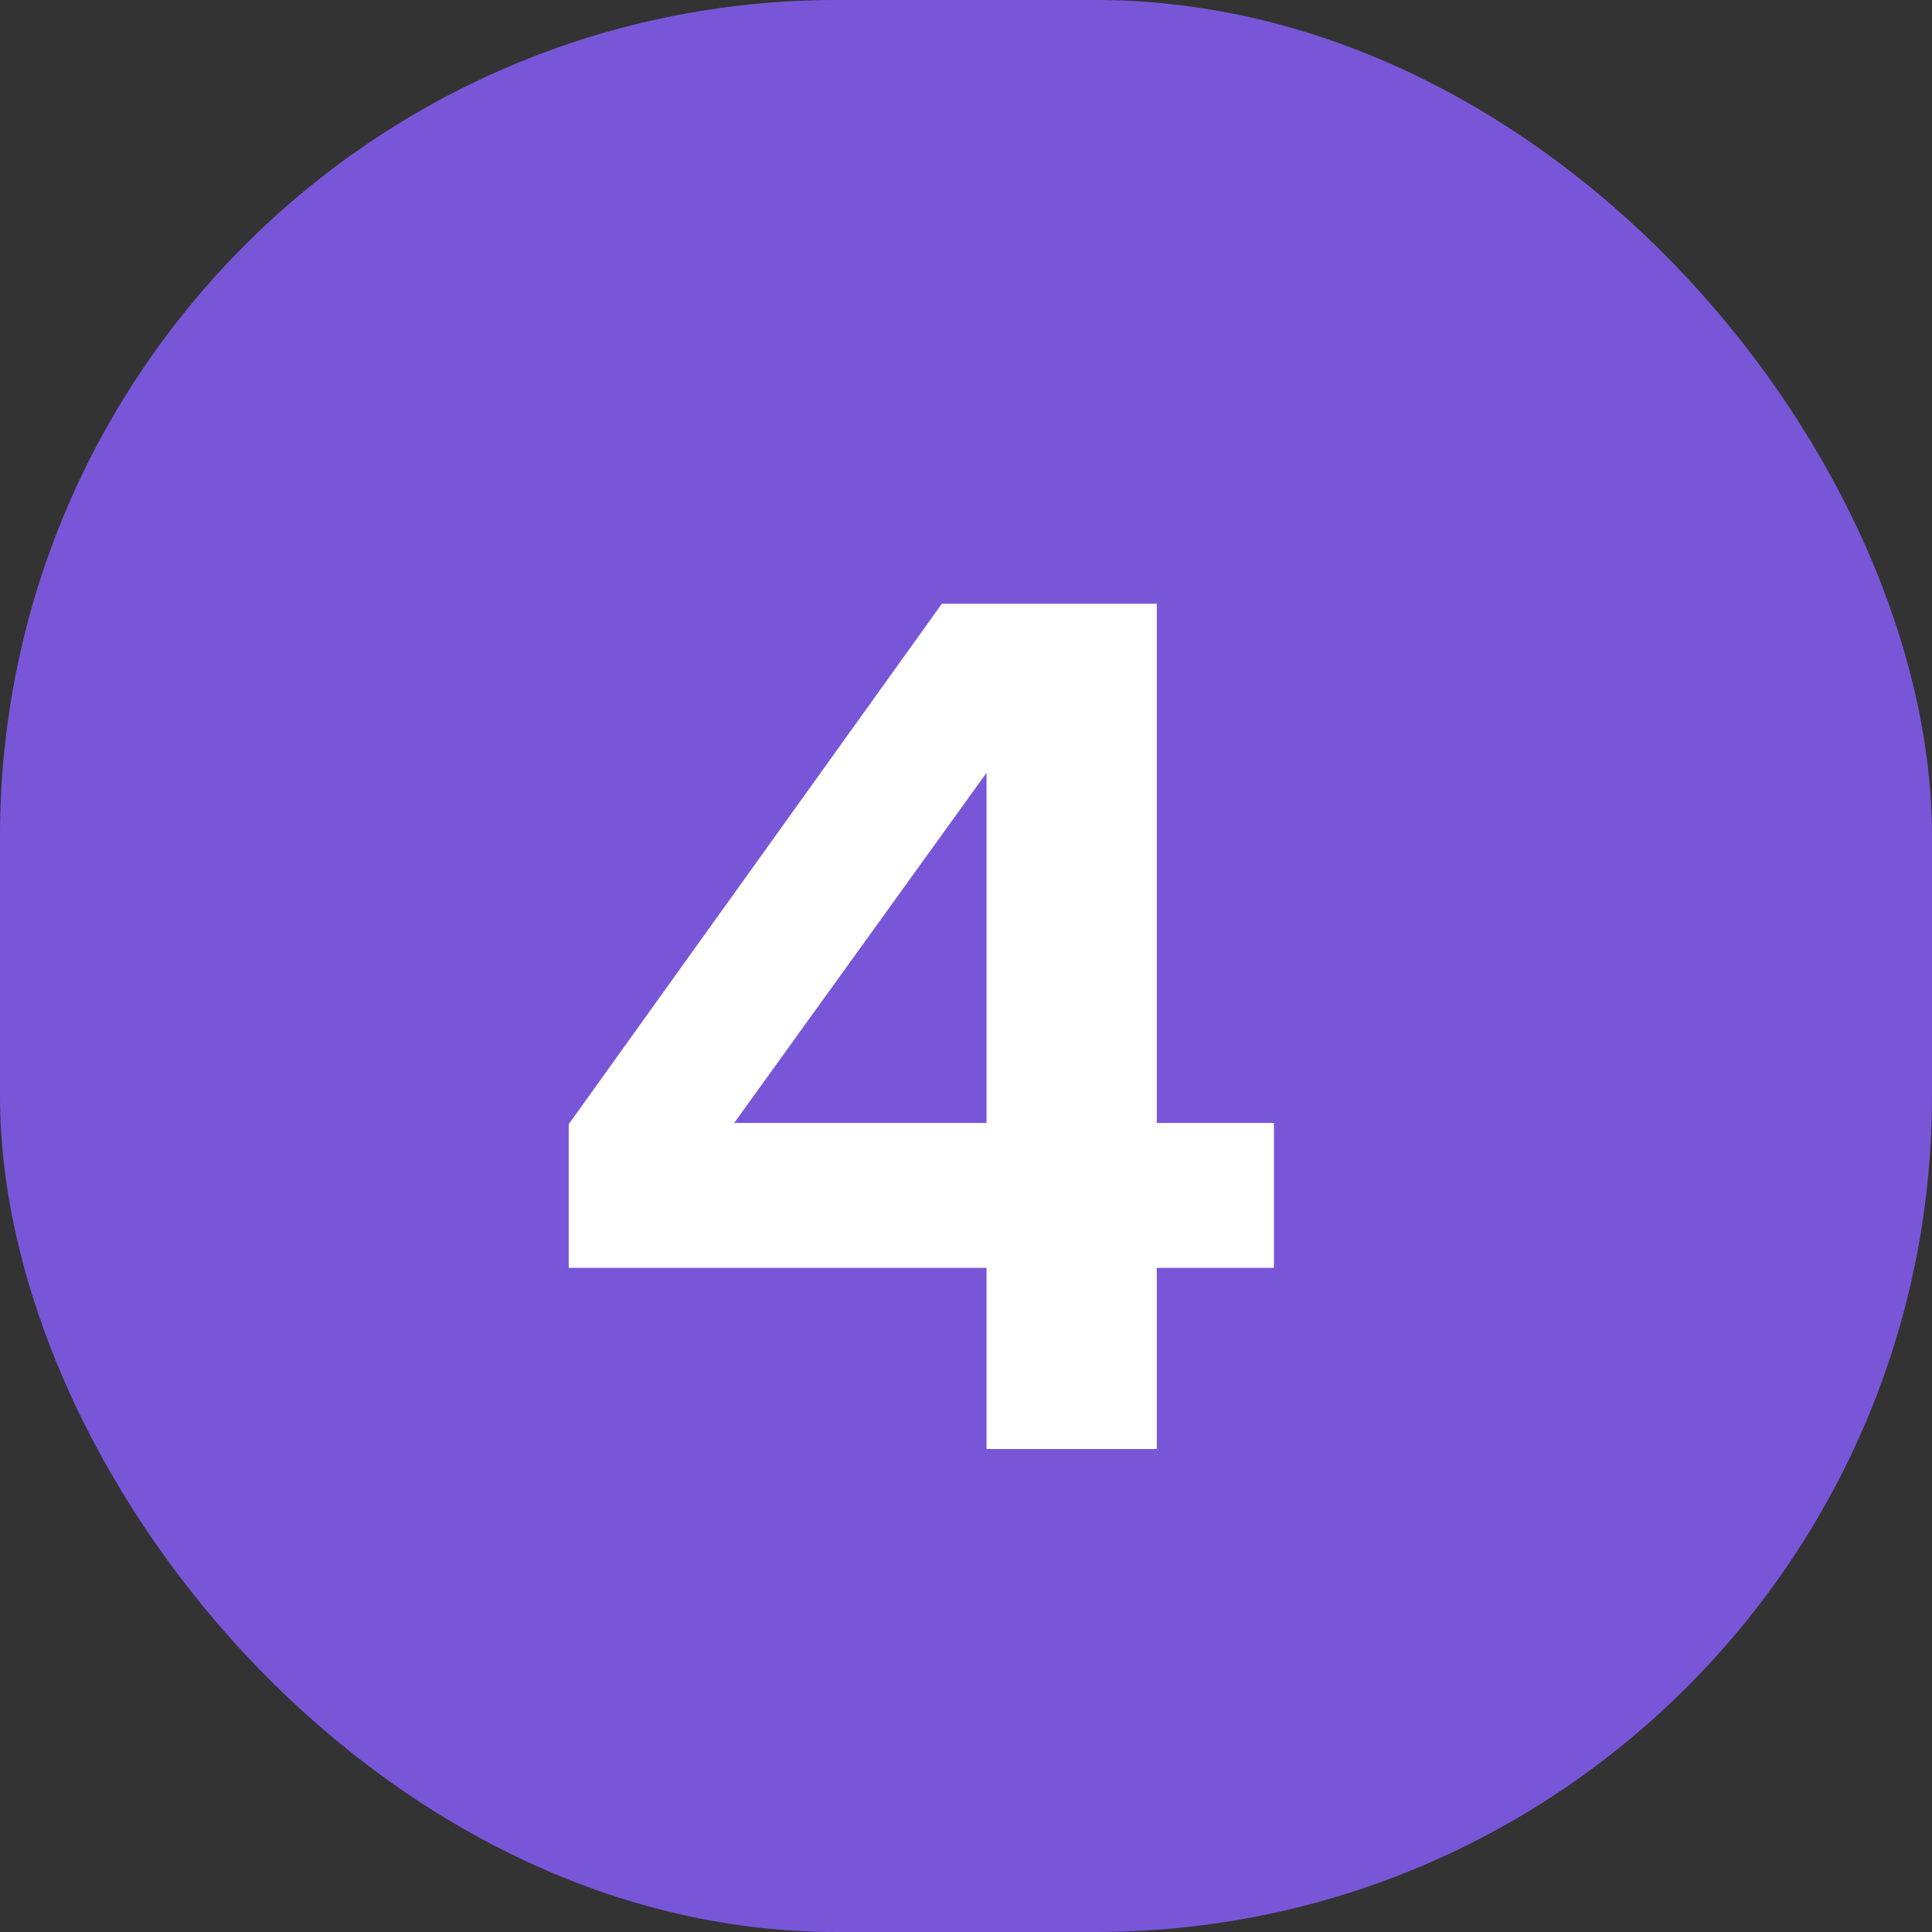
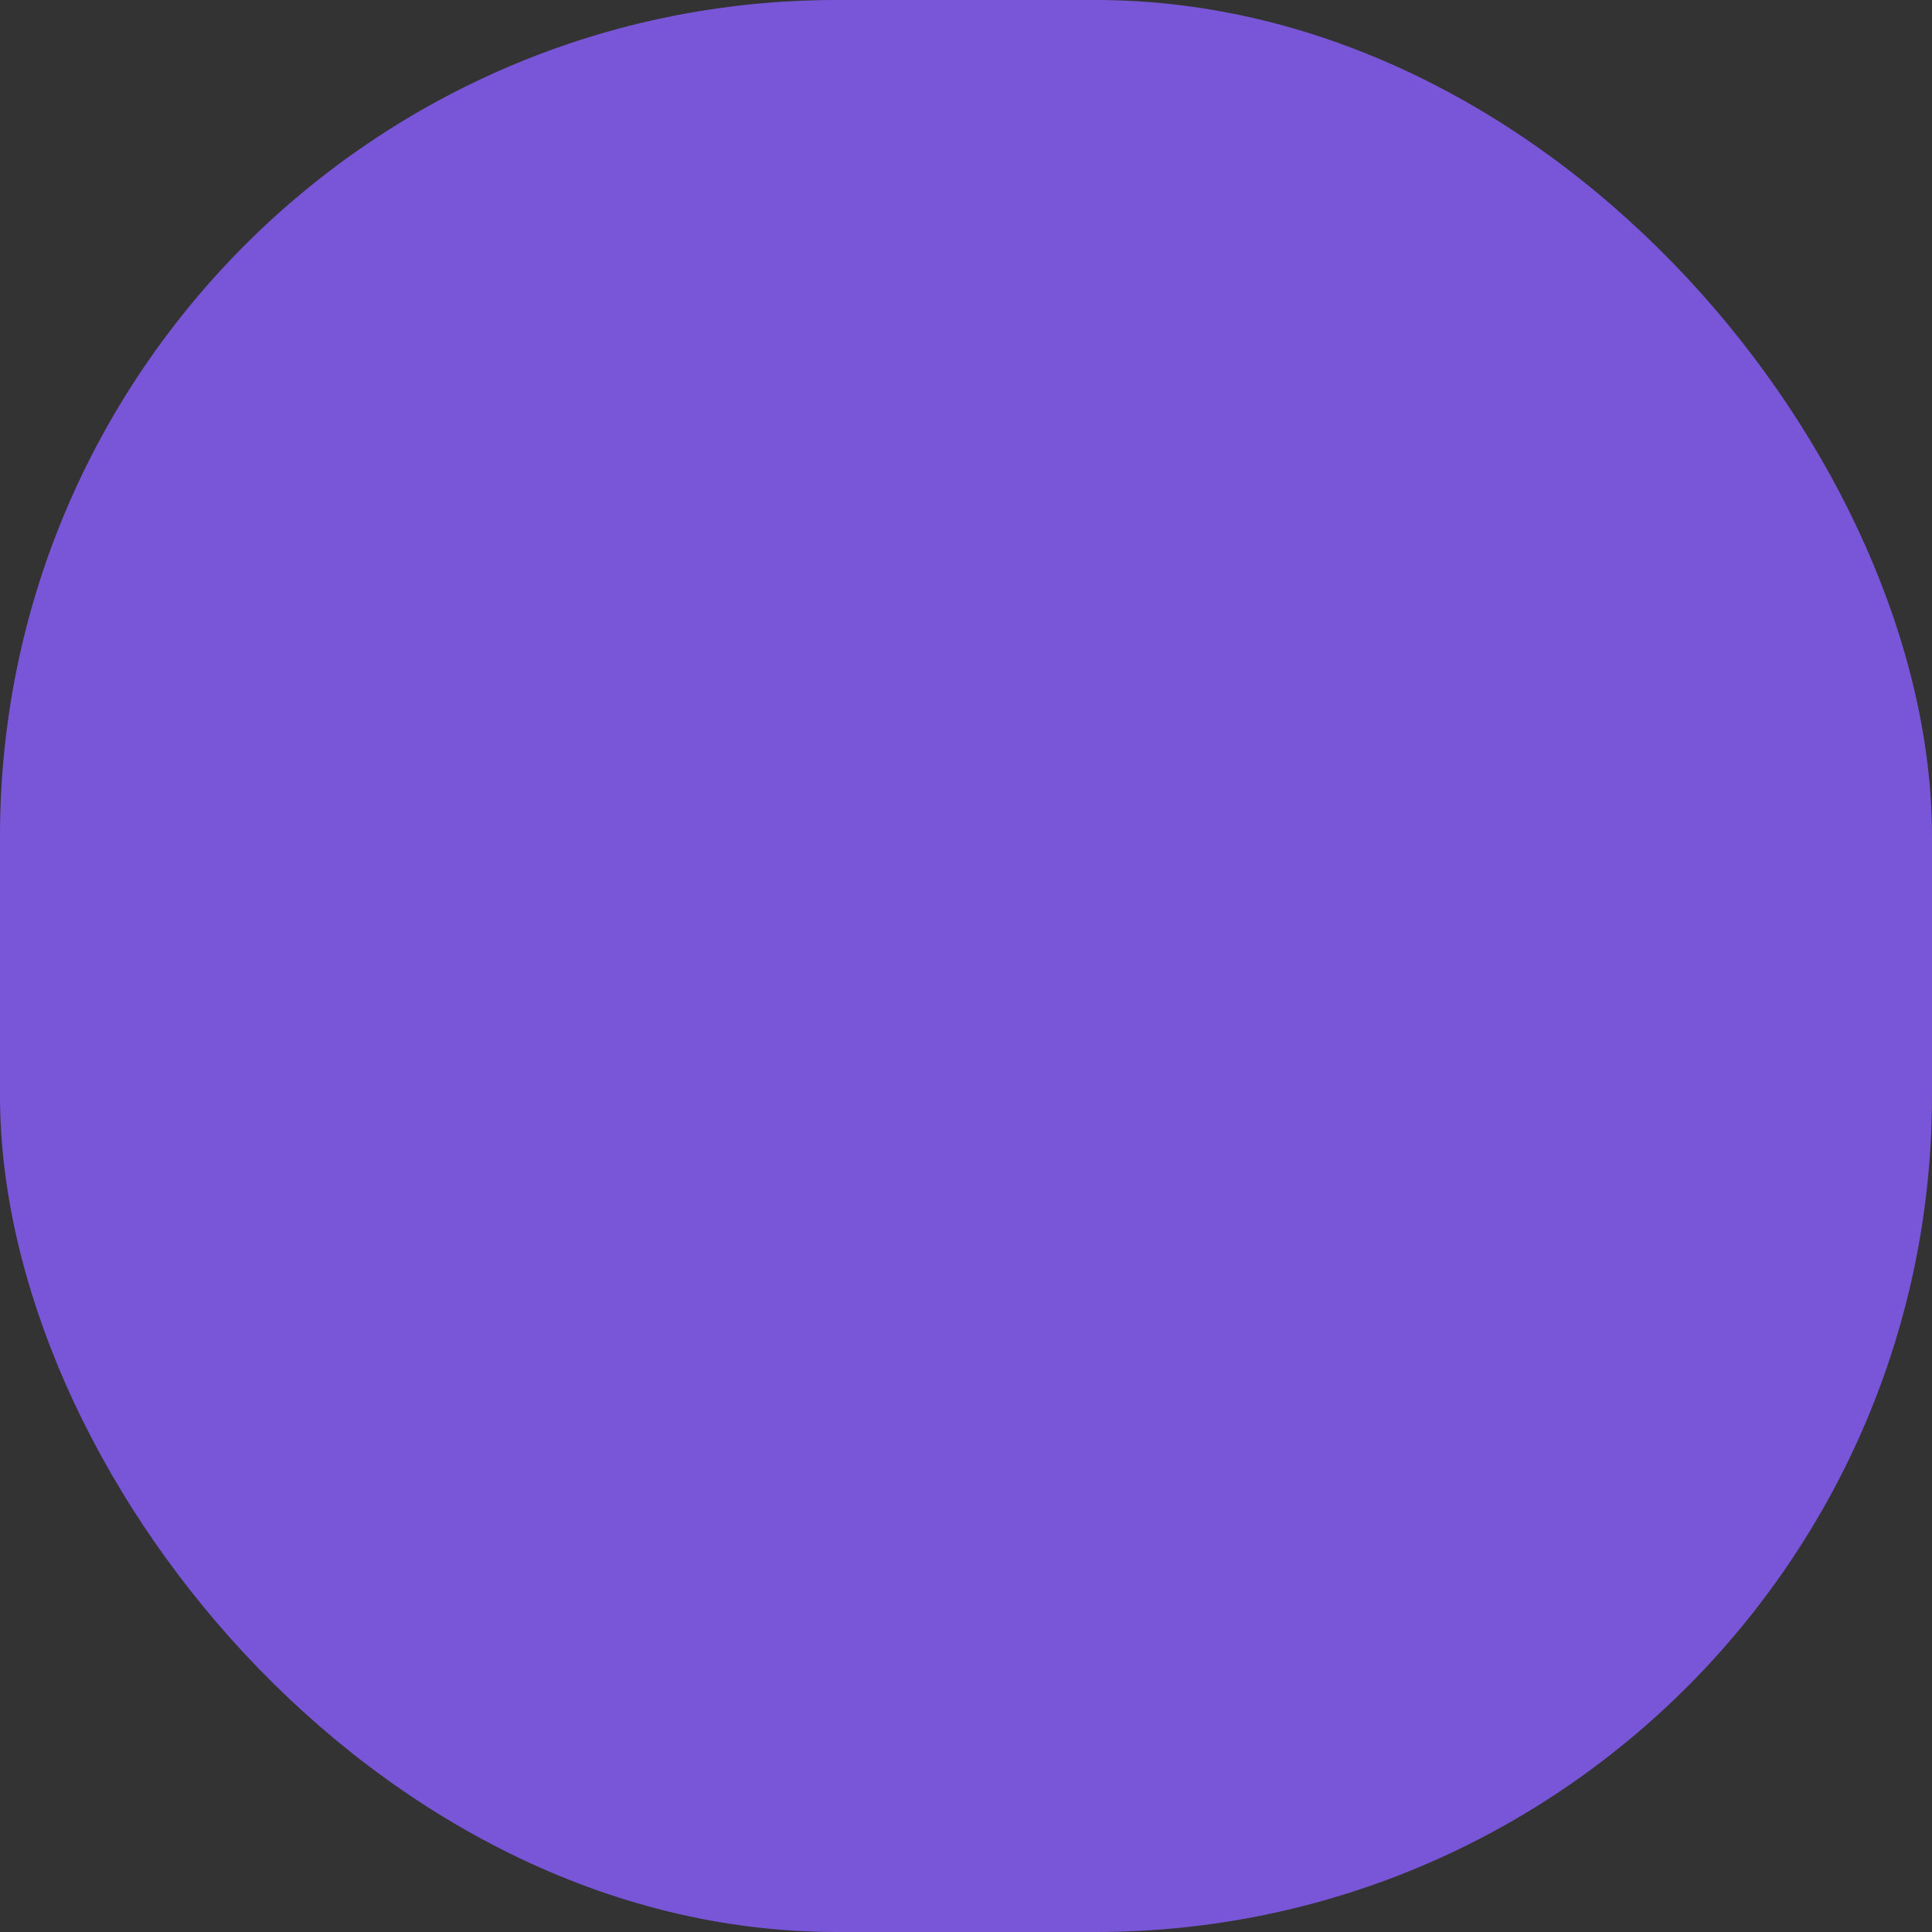
<svg xmlns="http://www.w3.org/2000/svg" width="32" height="32" viewBox="0 0 32 32" fill="none">
  <rect x="0" y="0" width="32" height="32" fill="#333333" stroke="none" />
  <g id="icon">
    <g id="Group 13">
      <rect id="Rectangle" width="32" height="32" rx="13.854" fill="#7956D8" />
-       <path id="4" d="M9.42 18.62L15.6 10H19.16V18.6H21.1V21H19.16V24H16.34V21H9.42V18.62ZM12.16 18.6H16.34V12.8L12.16 18.6Z" fill="white" />
    </g>
  </g>
</svg>